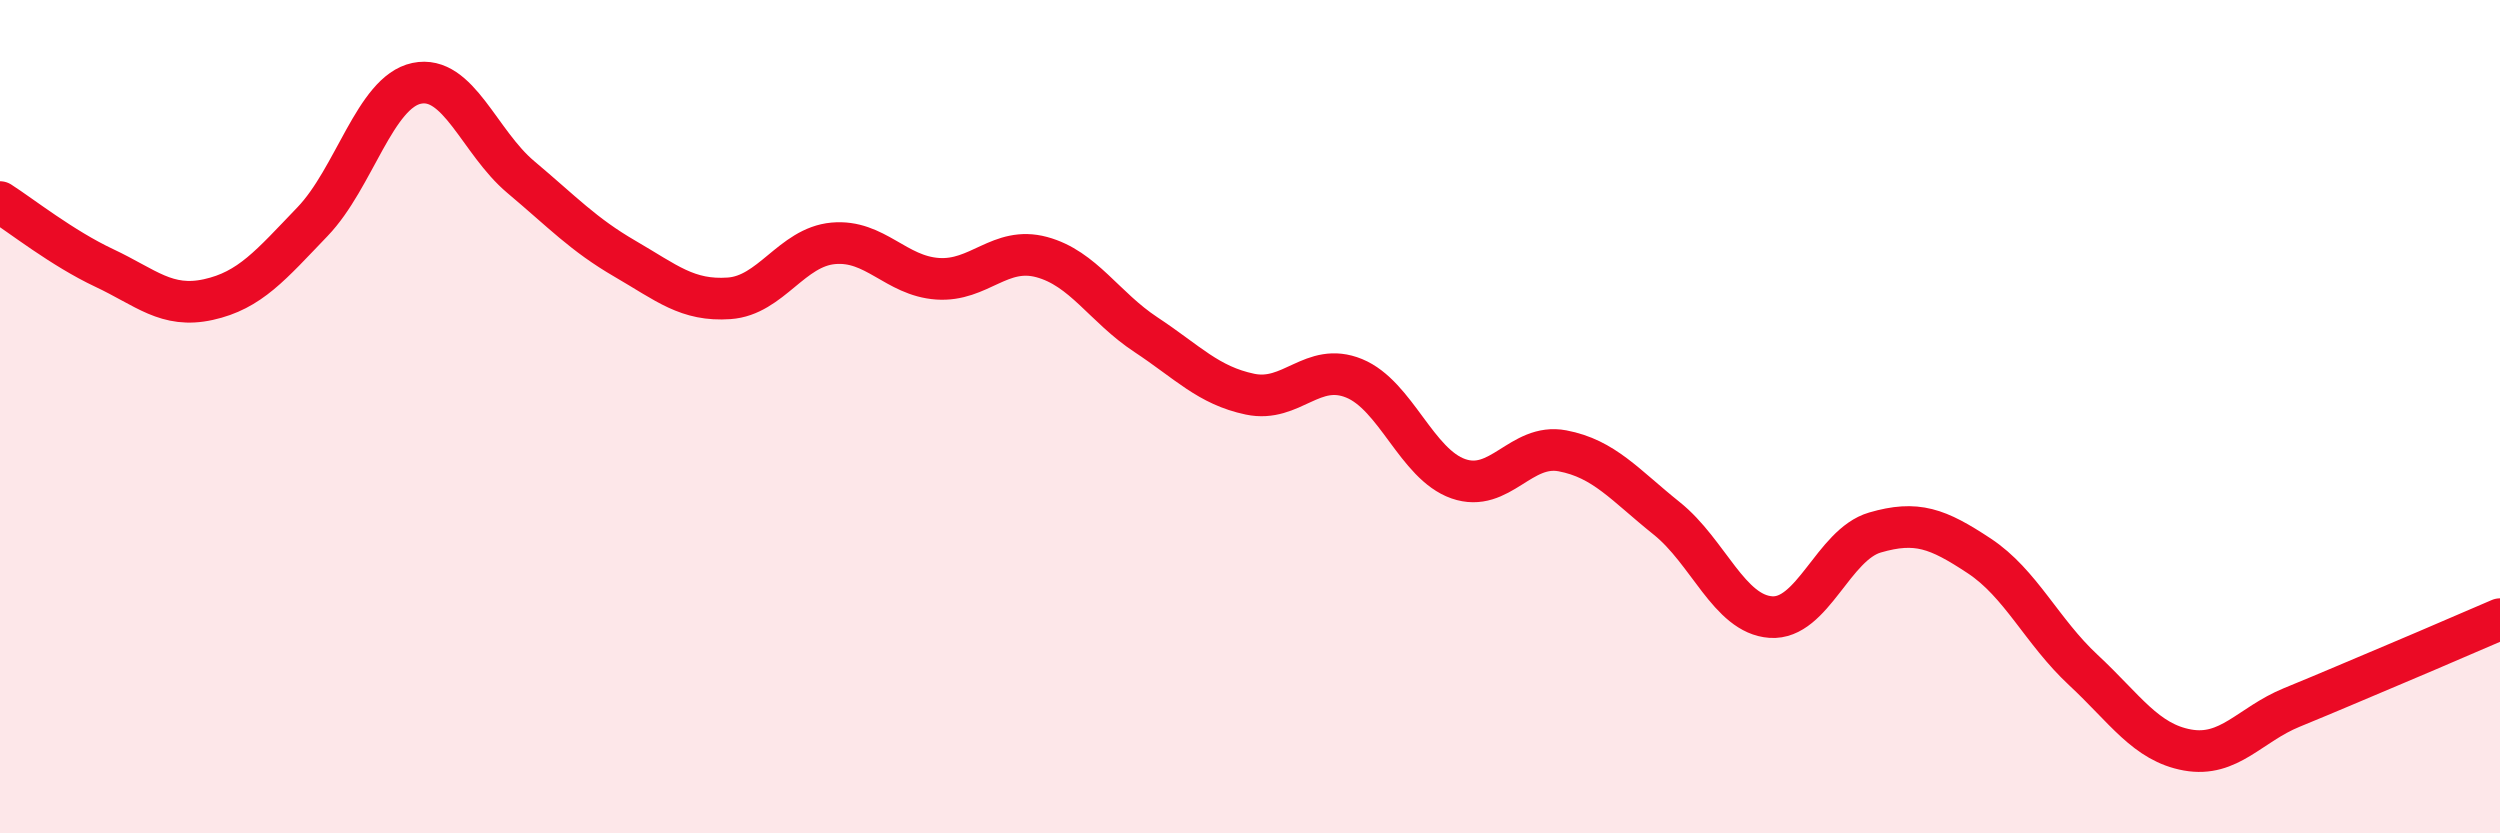
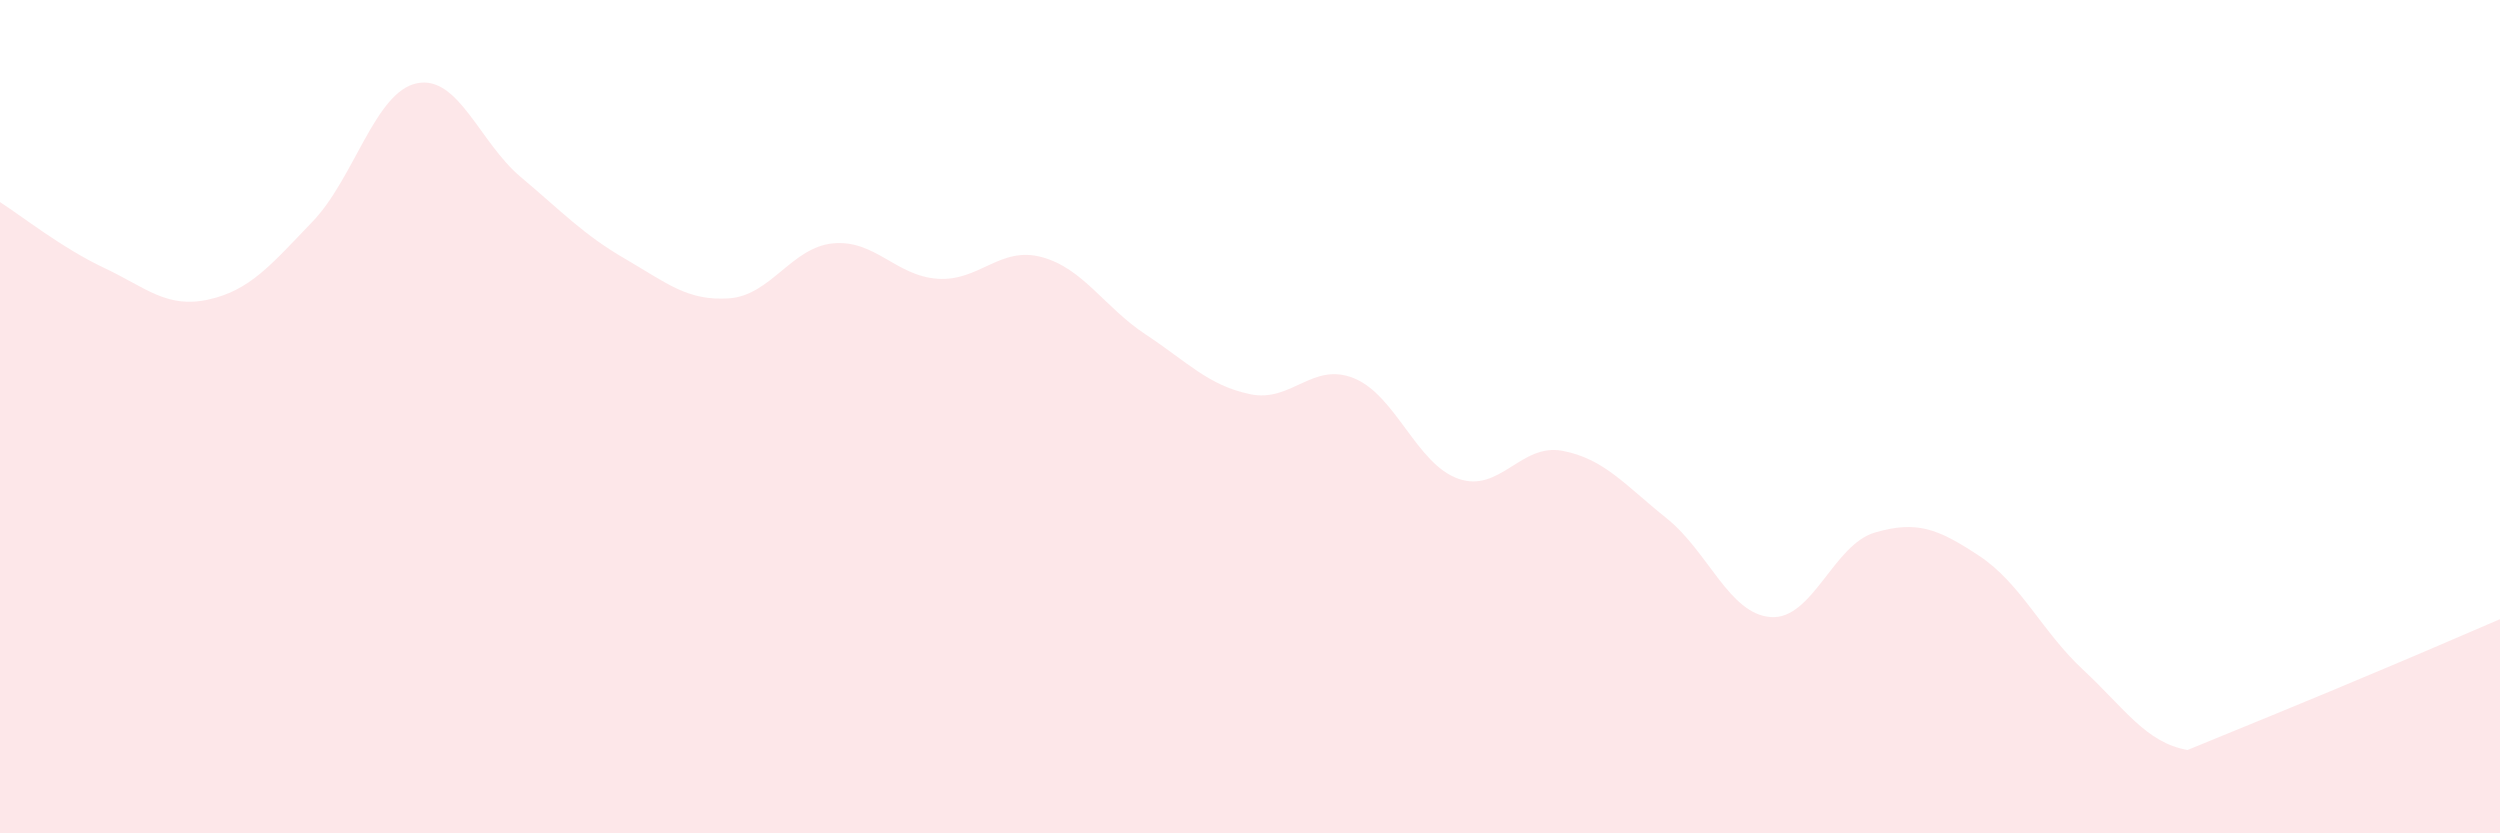
<svg xmlns="http://www.w3.org/2000/svg" width="60" height="20" viewBox="0 0 60 20">
-   <path d="M 0,4.85 C 0.5,5.17 1.5,5.96 2.5,6.43 C 3.5,6.9 4,7.41 5,7.19 C 6,6.97 6.5,6.36 7.5,5.32 C 8.5,4.28 9,2.21 10,2 C 11,1.79 11.5,3.41 12.5,4.25 C 13.5,5.09 14,5.63 15,6.21 C 16,6.79 16.5,7.23 17.5,7.16 C 18.5,7.09 19,5.93 20,5.84 C 21,5.75 21.5,6.62 22.5,6.69 C 23.5,6.76 24,5.9 25,6.17 C 26,6.44 26.5,7.37 27.5,8.03 C 28.5,8.69 29,9.25 30,9.46 C 31,9.67 31.5,8.67 32.5,9.08 C 33.5,9.49 34,11.14 35,11.49 C 36,11.84 36.5,10.63 37.5,10.82 C 38.5,11.01 39,11.64 40,12.44 C 41,13.24 41.5,14.74 42.5,14.81 C 43.5,14.88 44,13.07 45,12.78 C 46,12.49 46.5,12.68 47.5,13.34 C 48.5,14 49,15.15 50,16.08 C 51,17.01 51.5,17.82 52.5,18 C 53.5,18.18 54,17.39 55,16.98 C 56,16.57 56.5,16.35 57.5,15.93 C 58.5,15.51 59.5,15.07 60,14.86L60 20L0 20Z" fill="#EB0A25" opacity="0.1" stroke-linecap="round" stroke-linejoin="round" />
-   <path d="M 0,4.85 C 0.5,5.17 1.5,5.96 2.5,6.43 C 3.5,6.9 4,7.41 5,7.19 C 6,6.97 6.5,6.36 7.5,5.32 C 8.5,4.28 9,2.21 10,2 C 11,1.79 11.5,3.41 12.5,4.25 C 13.5,5.09 14,5.63 15,6.21 C 16,6.79 16.5,7.23 17.5,7.16 C 18.5,7.09 19,5.93 20,5.84 C 21,5.75 21.5,6.62 22.5,6.69 C 23.5,6.76 24,5.9 25,6.17 C 26,6.44 26.5,7.37 27.5,8.03 C 28.5,8.69 29,9.25 30,9.46 C 31,9.67 31.5,8.67 32.5,9.08 C 33.5,9.49 34,11.14 35,11.49 C 36,11.84 36.5,10.63 37.5,10.82 C 38.5,11.01 39,11.64 40,12.44 C 41,13.24 41.5,14.74 42.5,14.81 C 43.5,14.88 44,13.07 45,12.78 C 46,12.49 46.5,12.68 47.5,13.34 C 48.5,14 49,15.15 50,16.08 C 51,17.01 51.5,17.82 52.5,18 C 53.5,18.18 54,17.39 55,16.98 C 56,16.57 56.5,16.35 57.5,15.93 C 58.5,15.51 59.5,15.07 60,14.86" stroke="#EB0A25" stroke-width="1" fill="none" stroke-linecap="round" stroke-linejoin="round" />
+   <path d="M 0,4.85 C 0.5,5.17 1.5,5.96 2.5,6.43 C 3.5,6.9 4,7.41 5,7.19 C 6,6.97 6.5,6.36 7.5,5.32 C 8.5,4.28 9,2.21 10,2 C 11,1.79 11.5,3.41 12.5,4.25 C 13.5,5.09 14,5.63 15,6.21 C 16,6.79 16.5,7.23 17.5,7.16 C 18.5,7.09 19,5.93 20,5.84 C 21,5.75 21.5,6.62 22.5,6.69 C 23.5,6.76 24,5.9 25,6.17 C 26,6.44 26.5,7.37 27.5,8.03 C 28.5,8.69 29,9.25 30,9.46 C 31,9.67 31.5,8.67 32.5,9.08 C 33.5,9.49 34,11.14 35,11.49 C 36,11.84 36.5,10.63 37.5,10.82 C 38.5,11.01 39,11.64 40,12.44 C 41,13.24 41.5,14.74 42.5,14.81 C 43.5,14.88 44,13.07 45,12.78 C 46,12.49 46.5,12.68 47.5,13.34 C 48.5,14 49,15.15 50,16.08 C 51,17.01 51.5,17.82 52.5,18 C 56,16.57 56.5,16.35 57.5,15.93 C 58.5,15.51 59.5,15.07 60,14.86L60 20L0 20Z" fill="#EB0A25" opacity="0.1" stroke-linecap="round" stroke-linejoin="round" />
</svg>